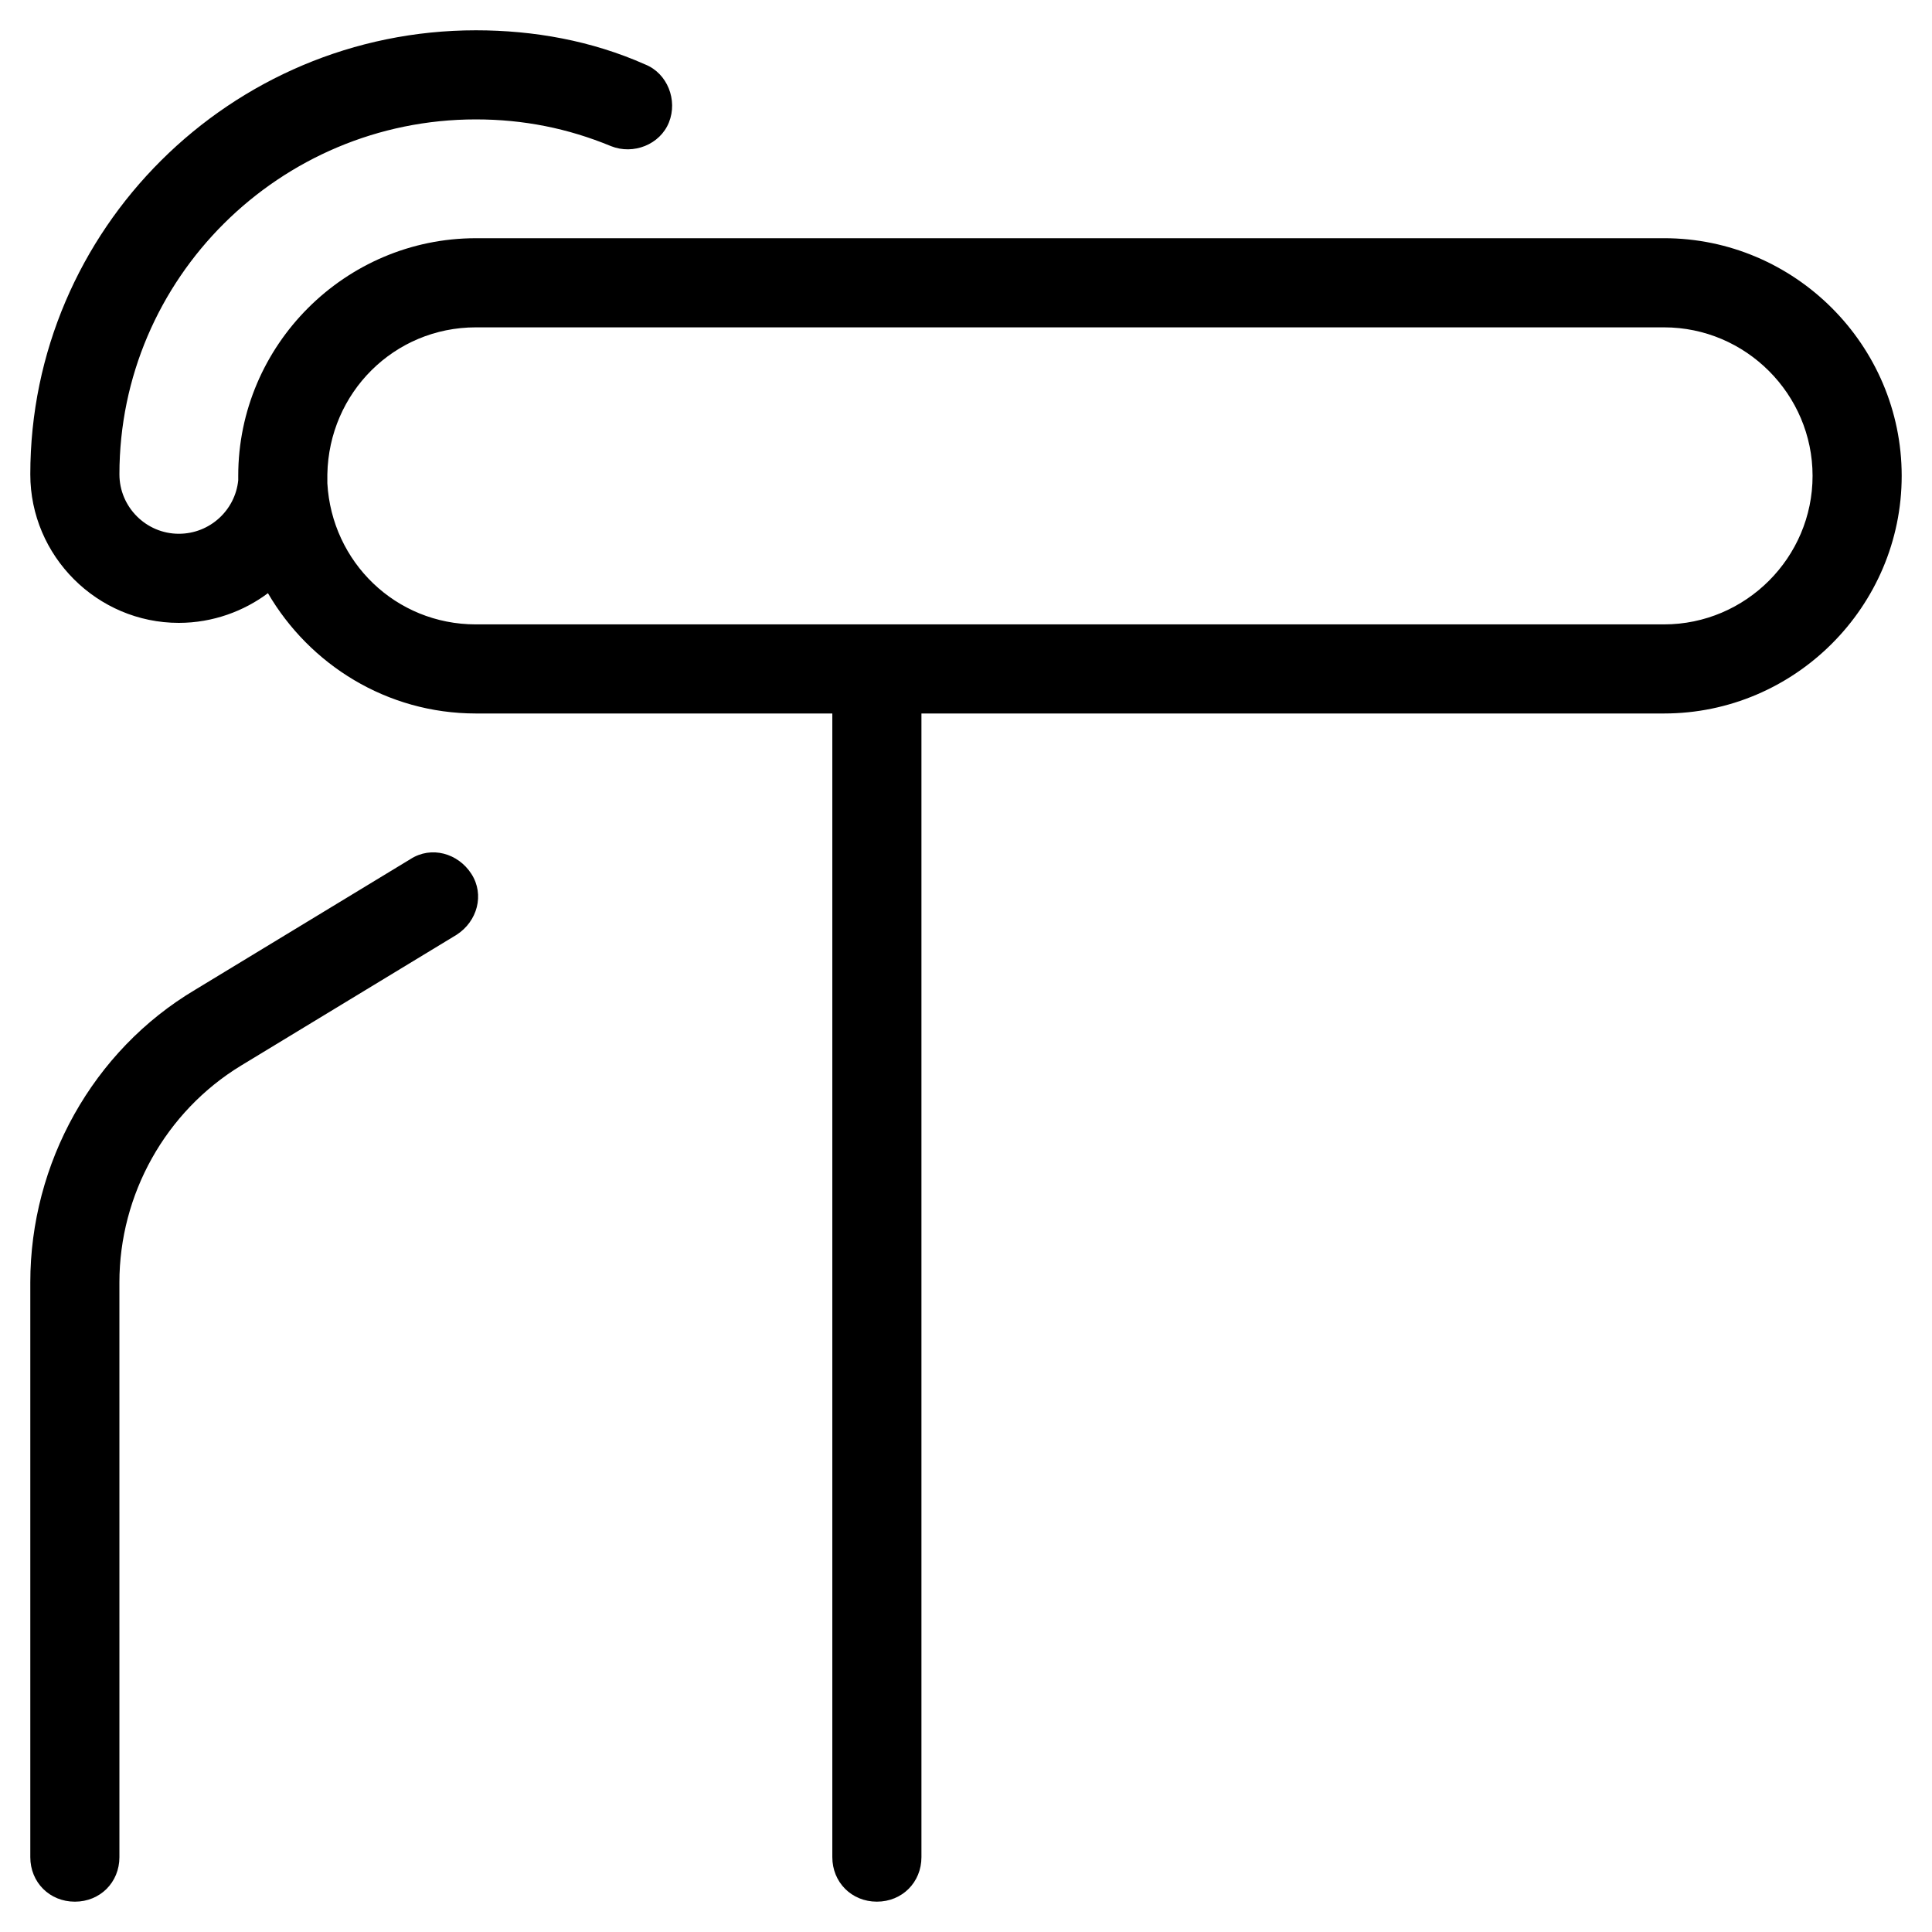
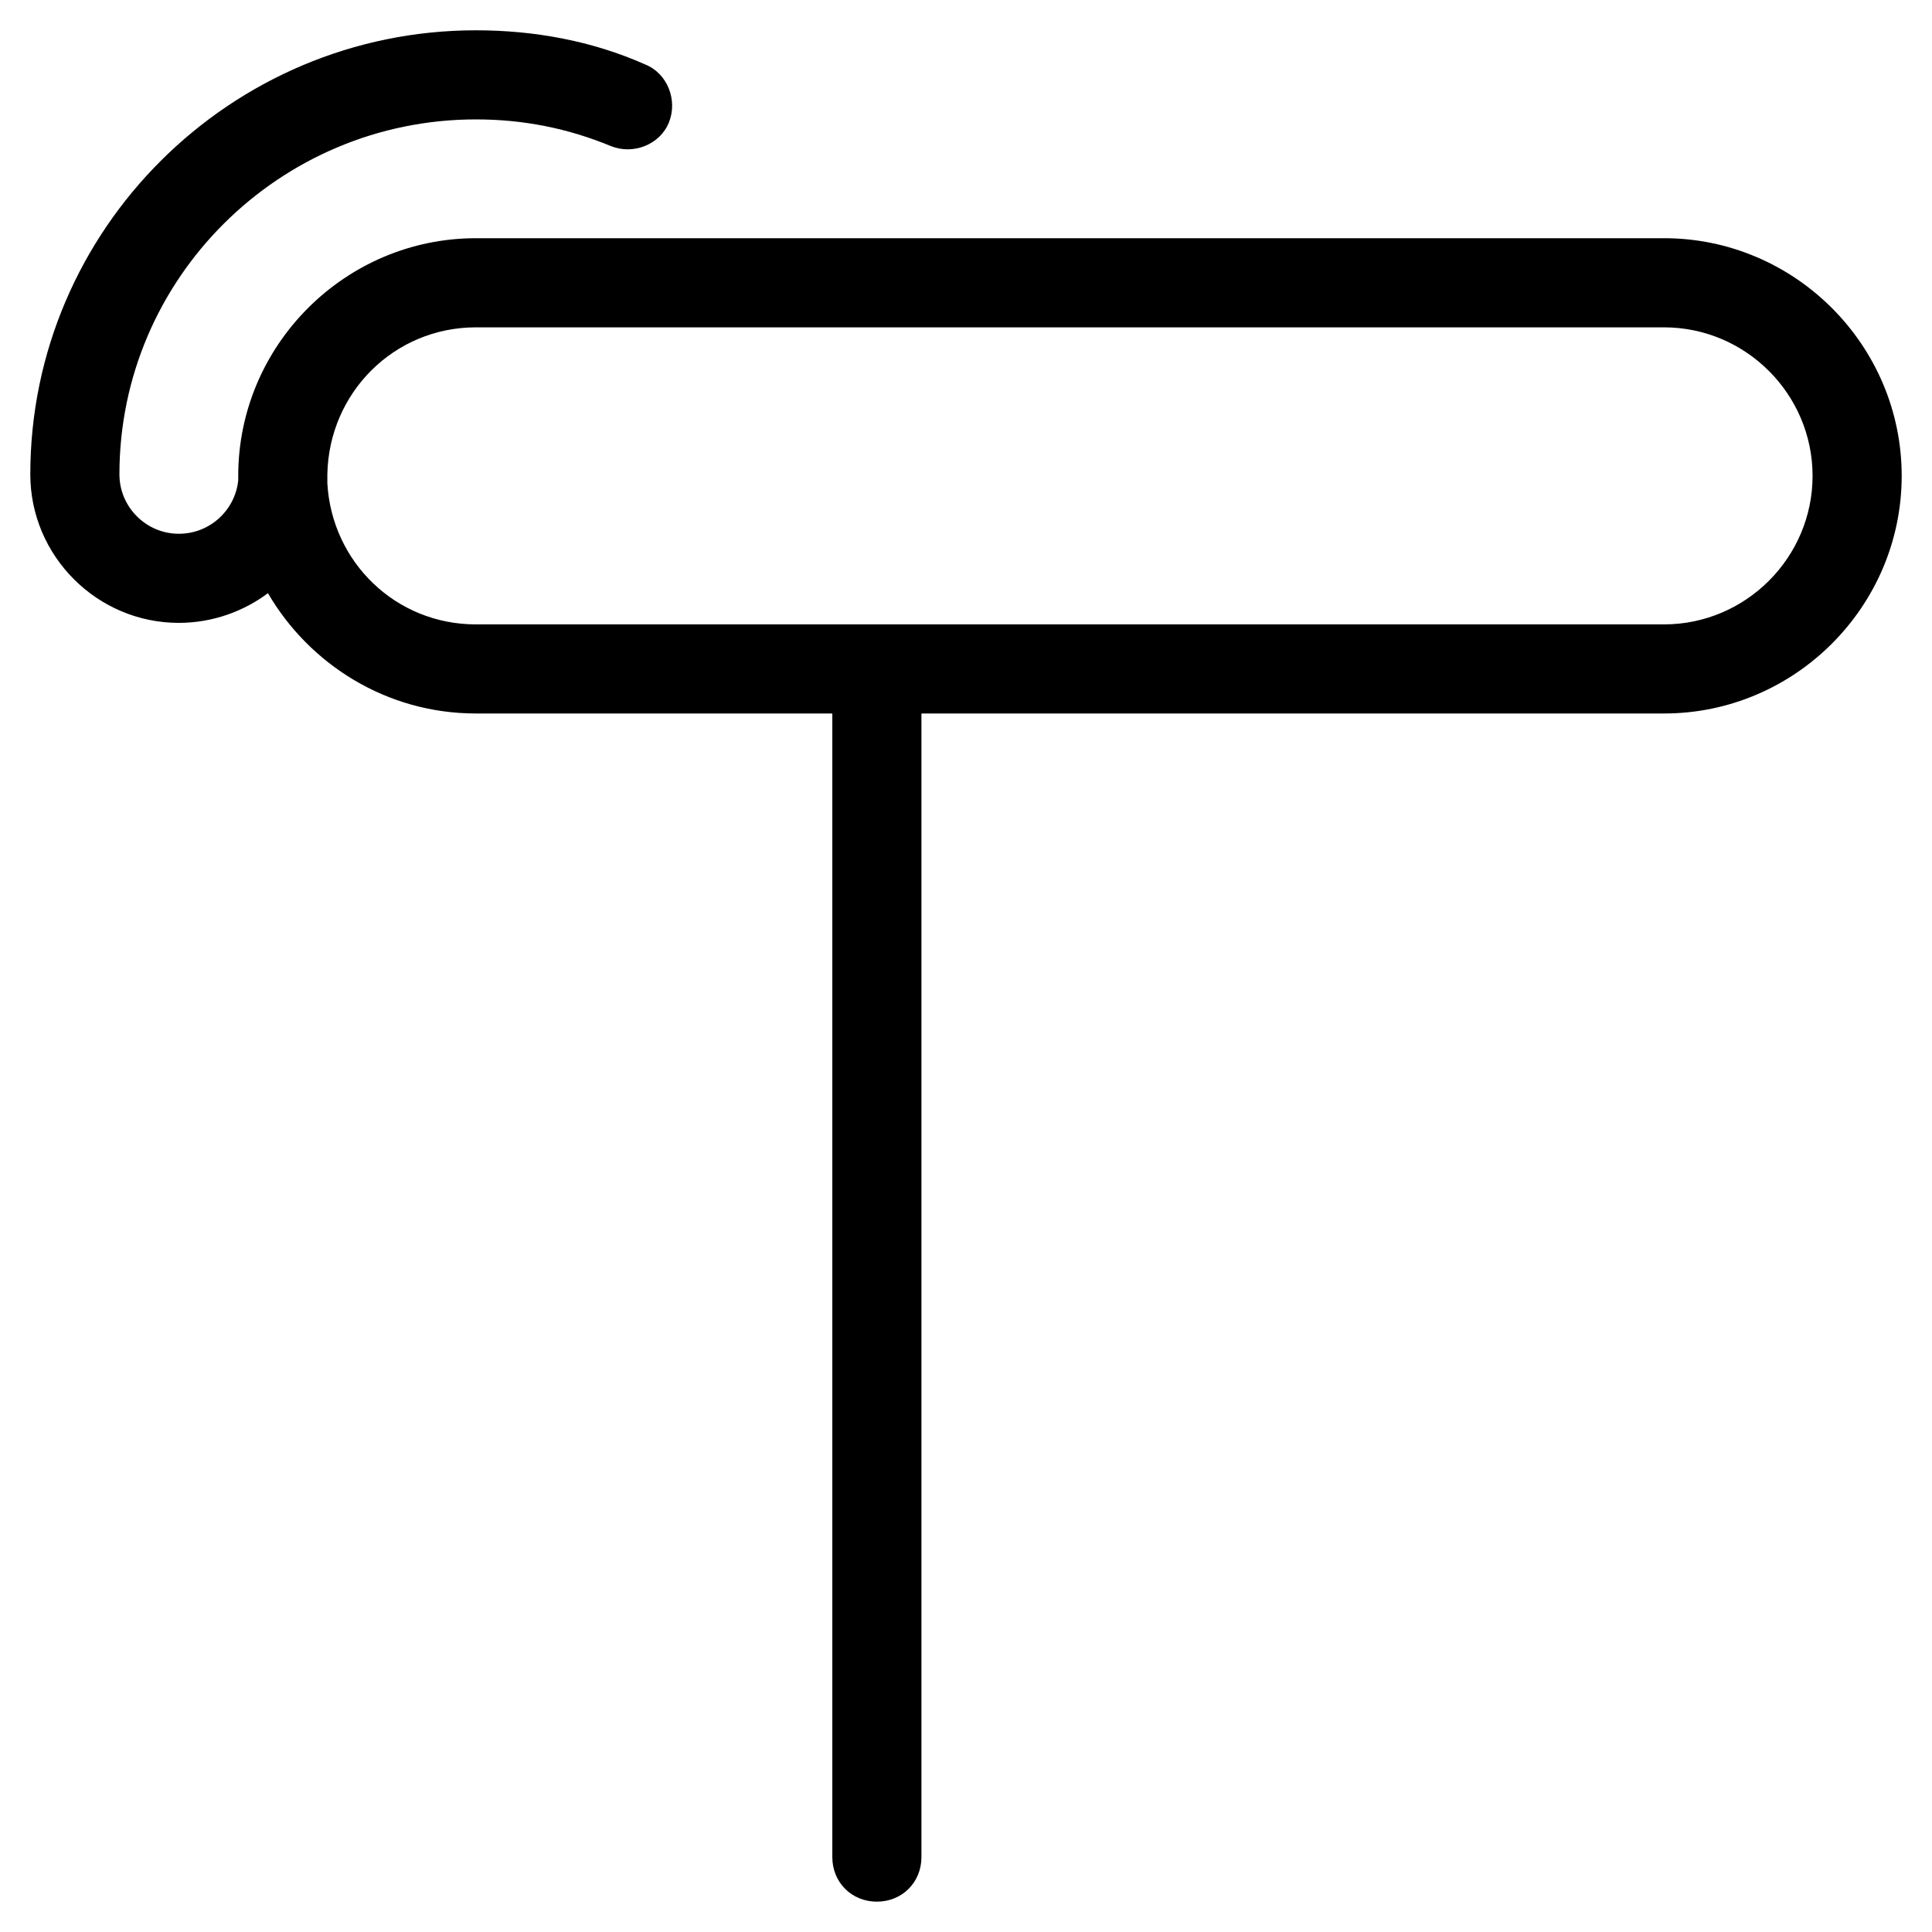
<svg xmlns="http://www.w3.org/2000/svg" fill="#000000" width="800px" height="800px" version="1.1" viewBox="144 144 512 512">
  <g>
-     <path d="m207.92 426.37 57.07-34.637c5.512-3.543 7.477-10.629 3.938-16.137-3.543-5.512-10.629-7.477-16.137-3.938l-57.07 34.637c-27.16 16.137-43.691 46.051-43.691 77.539v152.32c0 6.691 5.117 11.809 11.809 11.809s11.809-5.117 11.809-11.809l-0.004-152.32c0-23.223 12.203-45.266 32.277-57.465z" />
    <path d="m584.99 207.13h-314.88c-34.637 0-62.977 28.34-62.977 62.977v1.18c-0.789 7.871-7.477 14.168-15.742 14.168-8.66 0-15.742-7.086-15.742-15.742-0.004-51.953 42.508-94.07 94.461-94.07 12.594 0 24.402 2.363 35.816 7.086 5.902 2.363 12.988-0.395 15.352-6.297 2.363-5.902-0.395-12.988-6.297-15.352-14.168-6.297-29.52-9.051-44.871-9.051-64.945 0-118.08 52.742-118.08 117.68 0 21.648 17.711 39.359 39.359 39.359 9.055 0 17.32-3.148 23.617-7.871 11.02 18.895 31.484 31.883 55.102 31.883h94.465v303.07c0 6.691 5.117 11.809 11.809 11.809 6.691 0 11.809-5.117 11.809-11.809v-303.07h196.8c34.637 0 62.977-28.34 62.977-62.977s-28.34-62.977-62.977-62.977zm0 102.34h-314.88c-21.254 0-38.18-16.531-39.359-37.391v-2.363c0.395-21.648 17.711-38.965 39.359-38.965h314.88c21.648 0 39.359 17.711 39.359 39.359s-17.711 39.359-39.359 39.359z" />
  </g>
</svg>